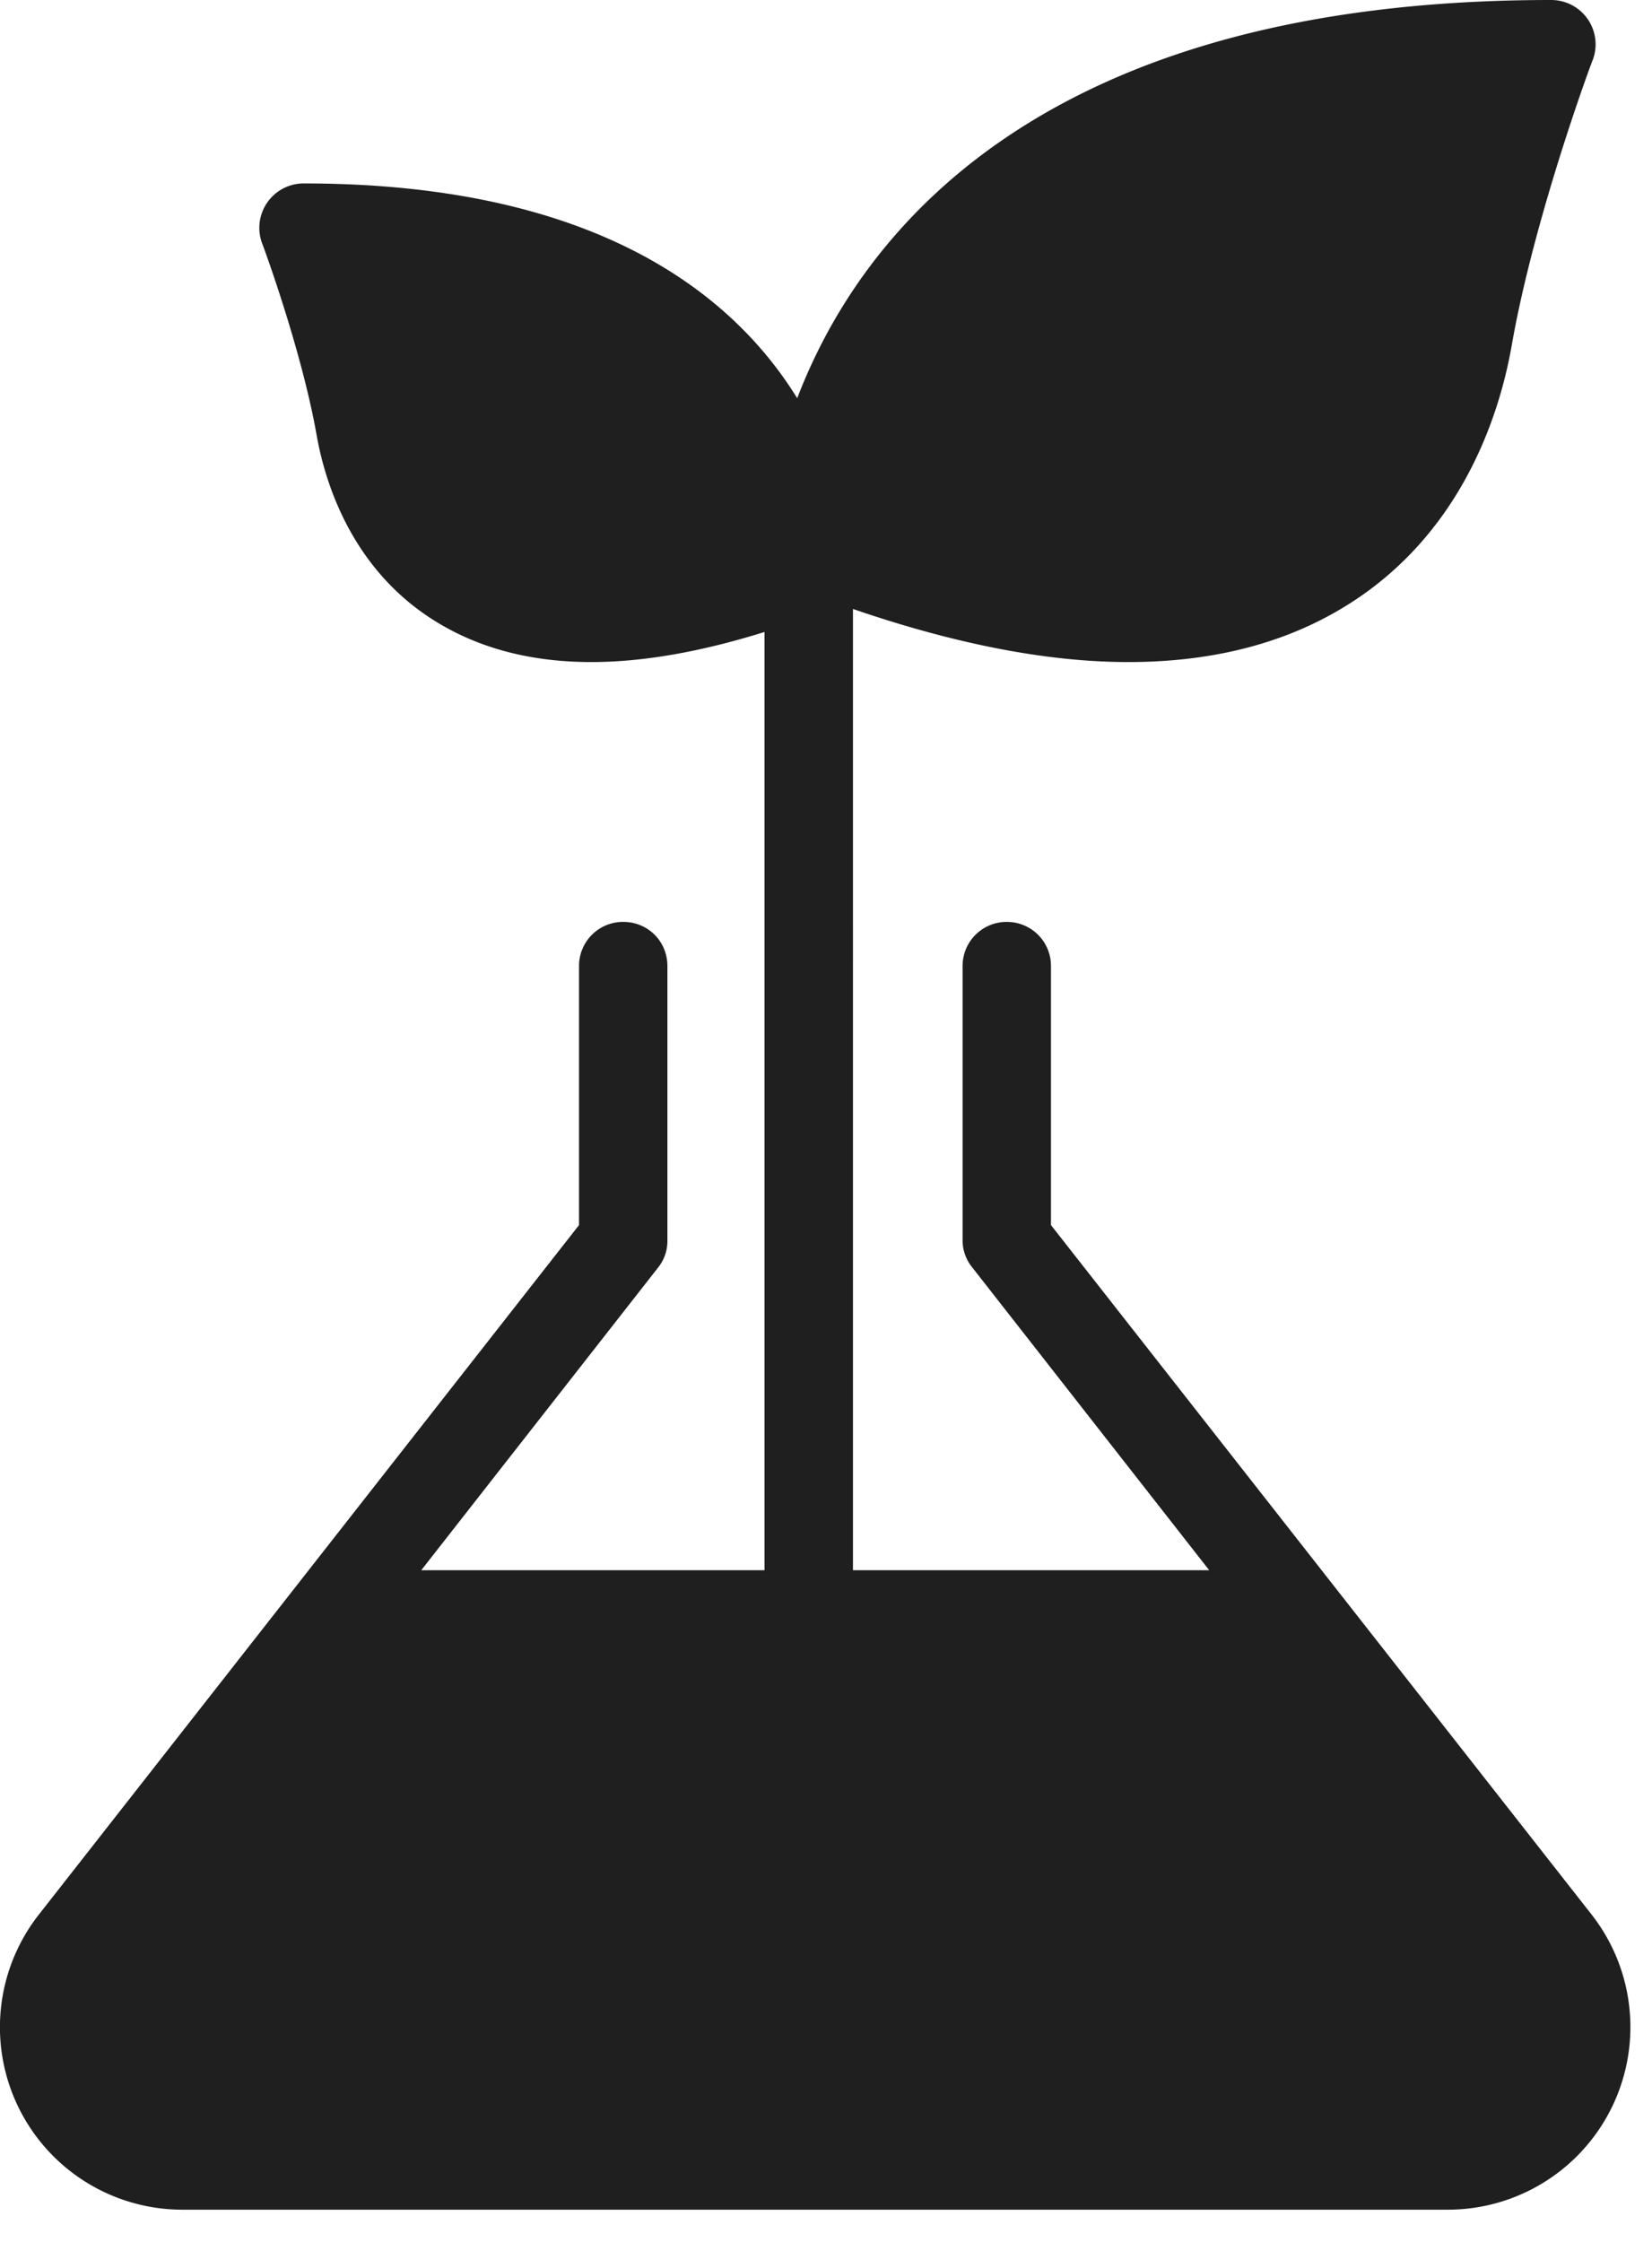
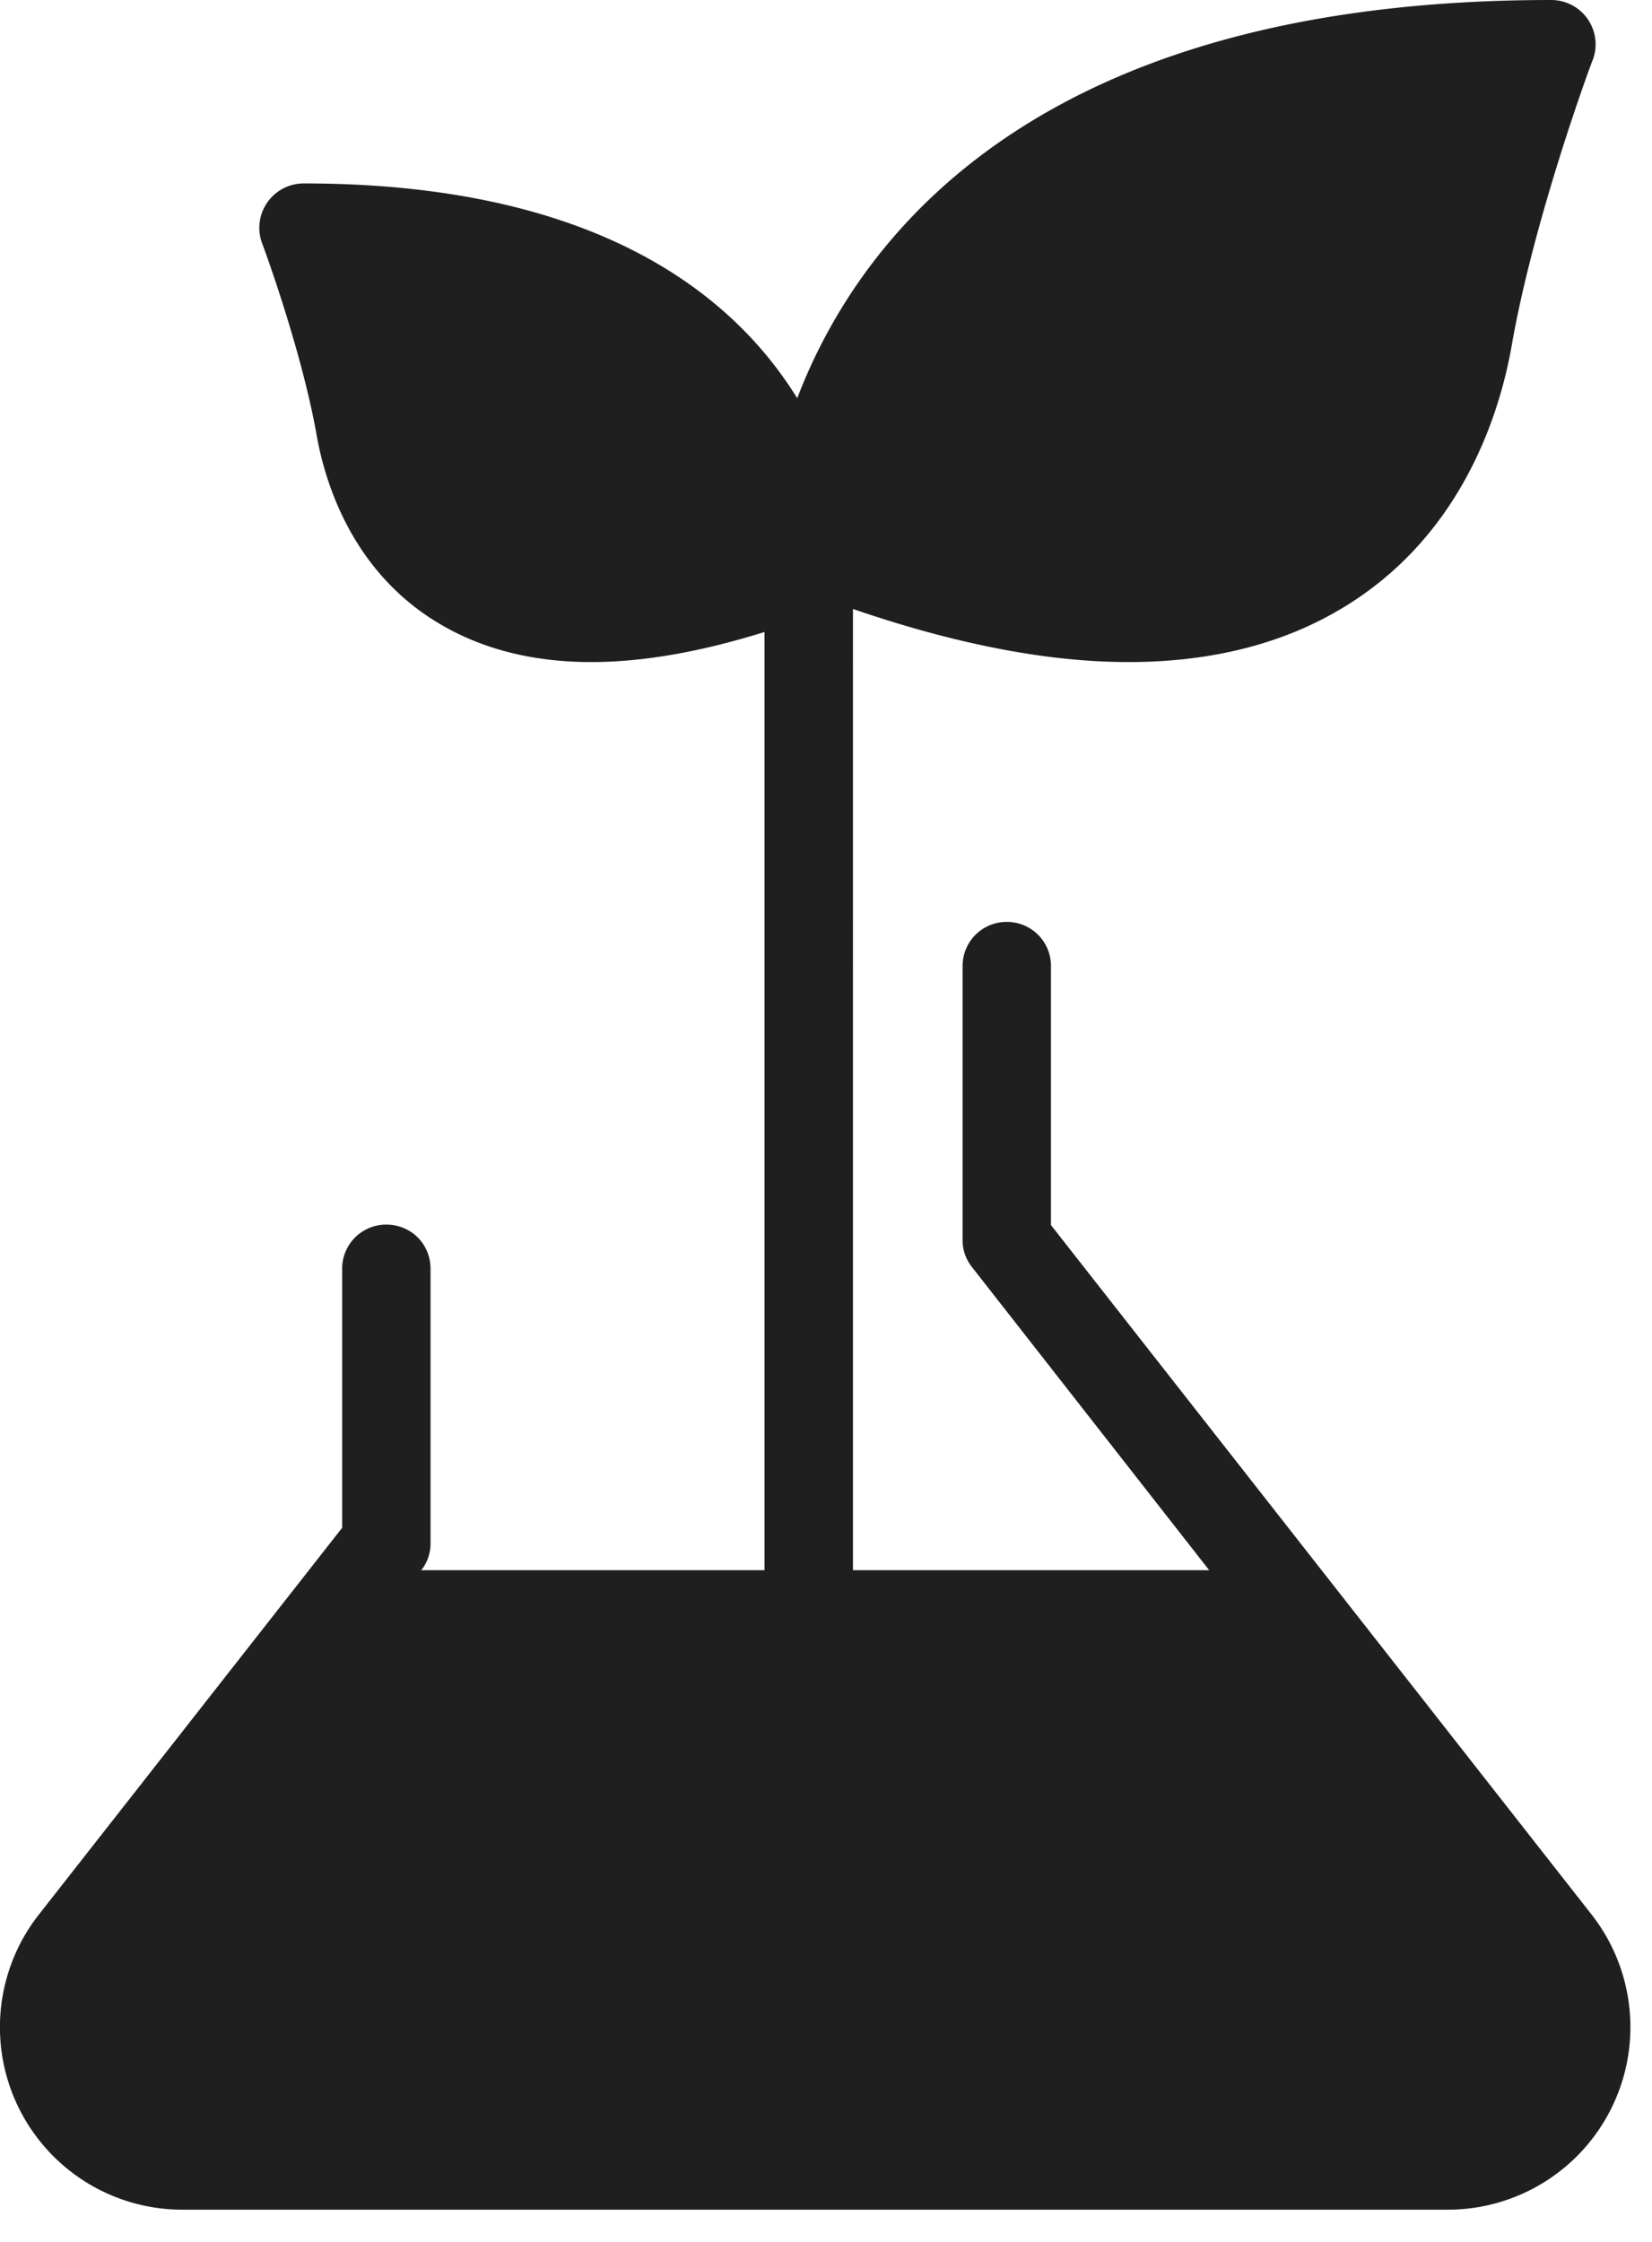
<svg xmlns="http://www.w3.org/2000/svg" width="28" height="38" fill="none">
-   <path d="M17.813 20.765v-4.39c0-.42-.337-.749-.749-.749s-.749.33-.749.75v4.65c0 .166.06.33.165.458l4.015 5.131h-6.038V10.322c1.723.592 3.289.9 4.667.9 1.334 0 2.502-.278 3.484-.832 2.134-1.199 2.801-3.341 3.01-4.51.375-2.172 1.364-4.846 1.38-4.869A.752.752 0 0 0 26.292 0c-8.712 0-11.73 4.008-12.78 6.75-1.078-1.746-3.393-3.641-8.367-3.641a.753.753 0 0 0-.704 1.011c.008.015.674 1.813.929 3.274.15.831.63 2.367 2.165 3.228.704.397 1.535.6 2.487.6.876 0 1.857-.173 2.936-.51v15.903H7.14l4.015-5.131a.72.72 0 0 0 .157-.457v-4.652c0-.42-.33-.749-.749-.749a.746.746 0 0 0-.749.75v4.389L.66 32.45a3.093 3.093 0 0 0 2.427 5.004H24.54a3.095 3.095 0 0 0 2.435-5.004l-9.162-11.685Z" fill="#1F1F1F" />
+   <path d="M17.813 20.765v-4.39c0-.42-.337-.749-.749-.749s-.749.33-.749.75v4.65c0 .166.06.33.165.458l4.015 5.131h-6.038V10.322c1.723.592 3.289.9 4.667.9 1.334 0 2.502-.278 3.484-.832 2.134-1.199 2.801-3.341 3.01-4.51.375-2.172 1.364-4.846 1.38-4.869A.752.752 0 0 0 26.292 0c-8.712 0-11.73 4.008-12.78 6.75-1.078-1.746-3.393-3.641-8.367-3.641a.753.753 0 0 0-.704 1.011c.008.015.674 1.813.929 3.274.15.831.63 2.367 2.165 3.228.704.397 1.535.6 2.487.6.876 0 1.857-.173 2.936-.51v15.903H7.14a.72.72 0 0 0 .157-.457v-4.652c0-.42-.33-.749-.749-.749a.746.746 0 0 0-.749.75v4.389L.66 32.45a3.093 3.093 0 0 0 2.427 5.004H24.54a3.095 3.095 0 0 0 2.435-5.004l-9.162-11.685Z" fill="#1F1F1F" />
</svg>